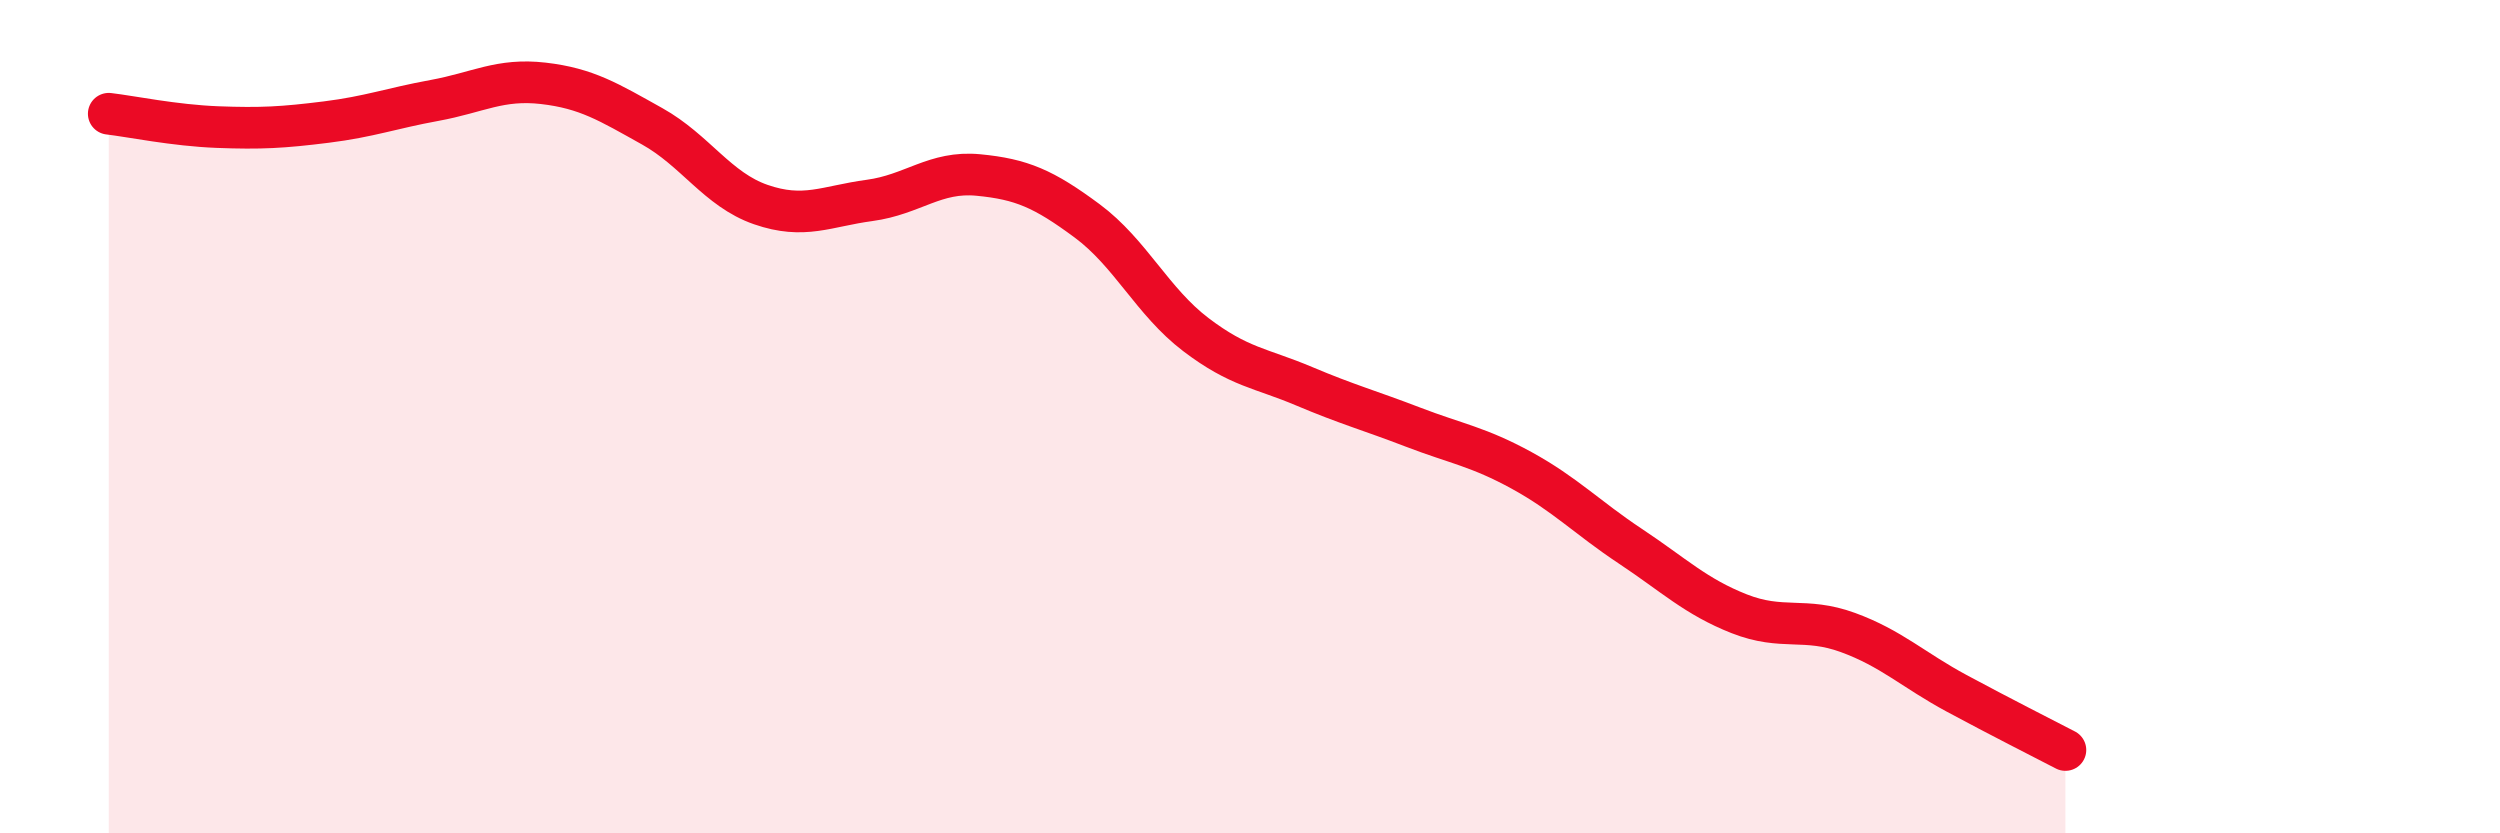
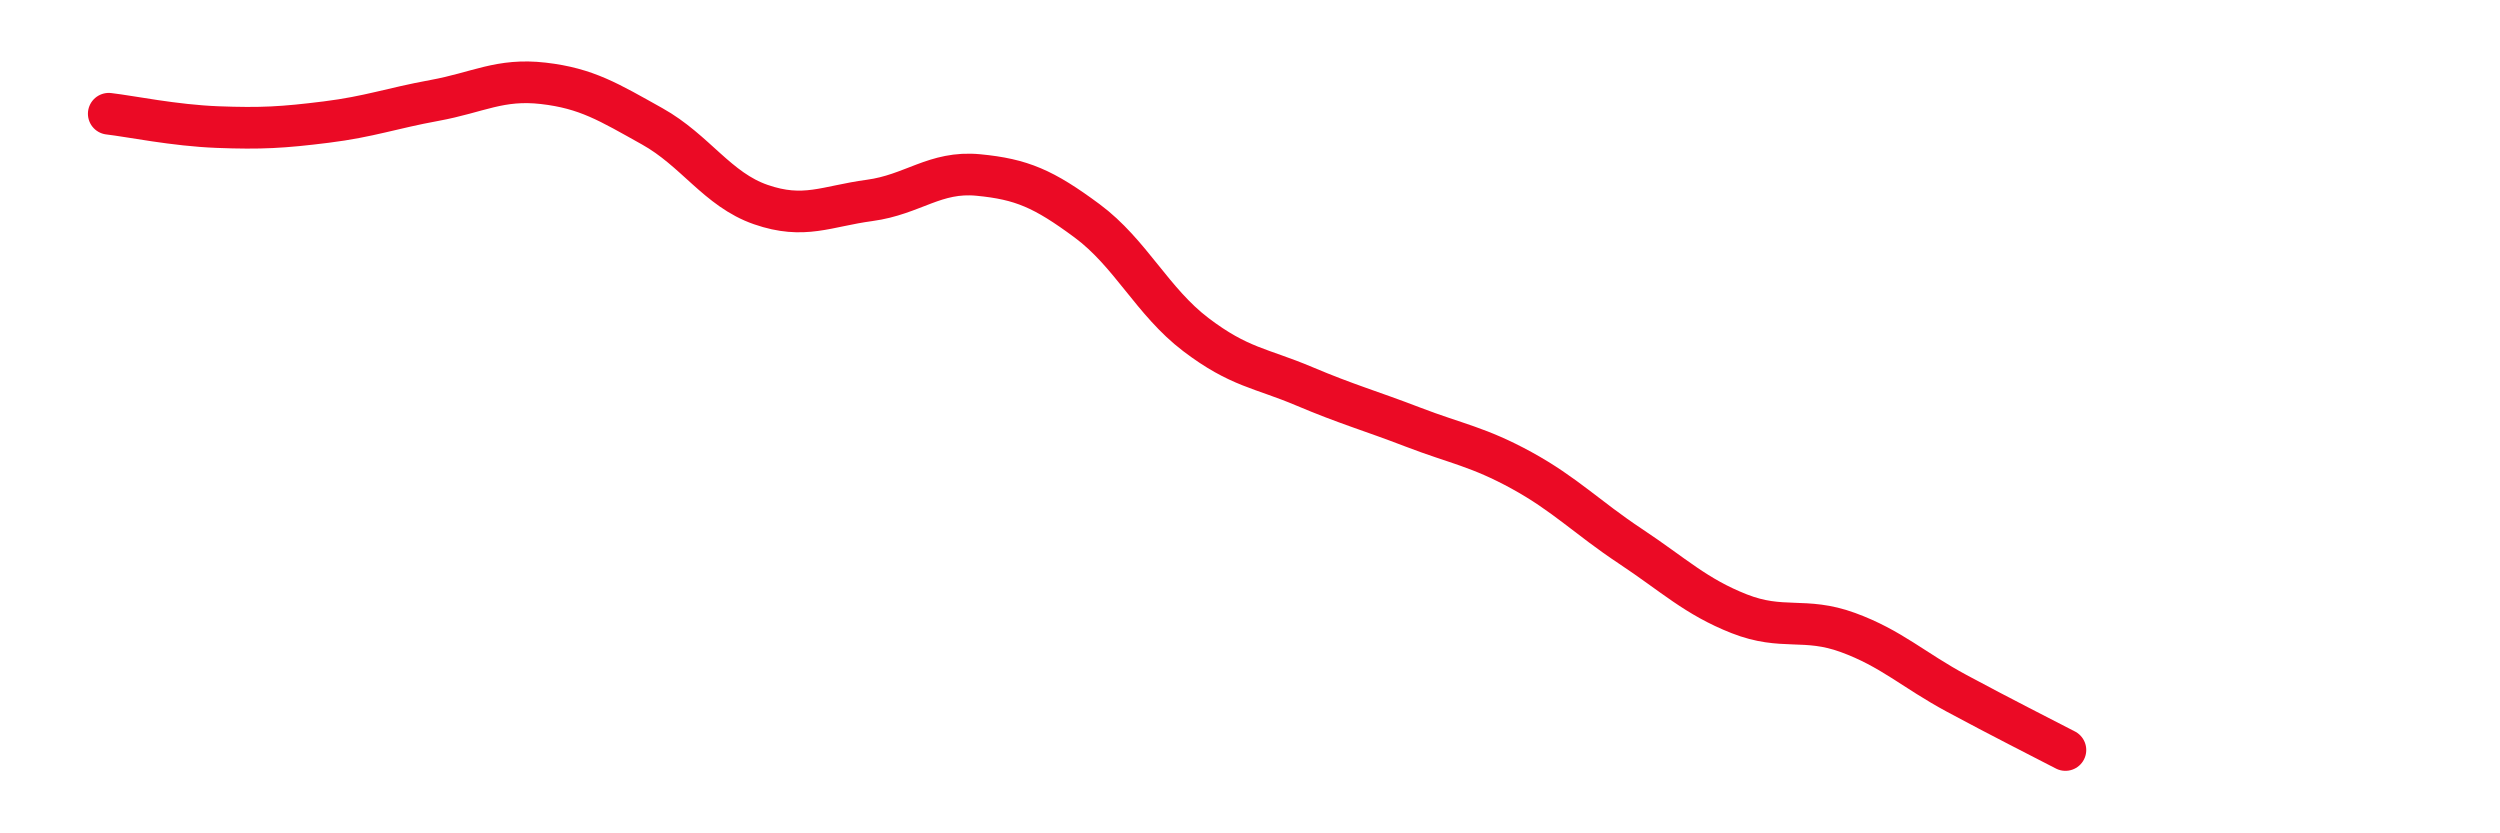
<svg xmlns="http://www.w3.org/2000/svg" width="60" height="20" viewBox="0 0 60 20">
-   <path d="M 2.61,2.73 C 3.13,2.79 4.18,3.01 5.22,3.05 C 6.26,3.09 6.79,3.06 7.83,2.93 C 8.87,2.8 9.39,2.6 10.43,2.41 C 11.47,2.22 12,1.88 13.04,2 C 14.08,2.12 14.61,2.45 15.65,3.03 C 16.69,3.61 17.22,4.55 18.26,4.91 C 19.3,5.27 19.83,4.95 20.87,4.81 C 21.91,4.67 22.44,4.1 23.48,4.2 C 24.52,4.3 25.05,4.53 26.09,5.3 C 27.13,6.07 27.66,7.24 28.7,8.03 C 29.74,8.82 30.26,8.83 31.3,9.27 C 32.34,9.71 32.87,9.85 33.91,10.25 C 34.95,10.65 35.48,10.72 36.52,11.29 C 37.56,11.86 38.09,12.42 39.13,13.11 C 40.17,13.8 40.7,14.32 41.74,14.73 C 42.78,15.14 43.31,14.8 44.35,15.18 C 45.39,15.56 45.92,16.08 46.96,16.64 C 48,17.2 49.05,17.73 49.57,18L49.57 20L2.61 20Z" fill="#EB0A25" opacity="0.1" stroke-linecap="round" stroke-linejoin="round" />
  <path d="M 2.61,2.73 C 3.13,2.79 4.18,3.01 5.22,3.05 C 6.26,3.09 6.79,3.06 7.83,2.93 C 8.87,2.8 9.39,2.6 10.43,2.41 C 11.47,2.22 12,1.88 13.04,2 C 14.08,2.12 14.61,2.45 15.65,3.03 C 16.69,3.61 17.22,4.55 18.26,4.91 C 19.3,5.27 19.83,4.95 20.87,4.81 C 21.91,4.67 22.44,4.1 23.48,4.2 C 24.52,4.3 25.05,4.53 26.09,5.3 C 27.13,6.07 27.66,7.24 28.7,8.03 C 29.74,8.82 30.26,8.83 31.3,9.27 C 32.34,9.71 32.87,9.85 33.91,10.25 C 34.95,10.65 35.48,10.72 36.52,11.29 C 37.56,11.86 38.09,12.42 39.13,13.11 C 40.17,13.8 40.7,14.32 41.74,14.73 C 42.78,15.14 43.31,14.8 44.35,15.18 C 45.39,15.56 45.92,16.08 46.96,16.64 C 48,17.2 49.05,17.73 49.57,18" stroke="#EB0A25" stroke-width="1" fill="none" stroke-linecap="round" stroke-linejoin="round" />
</svg>